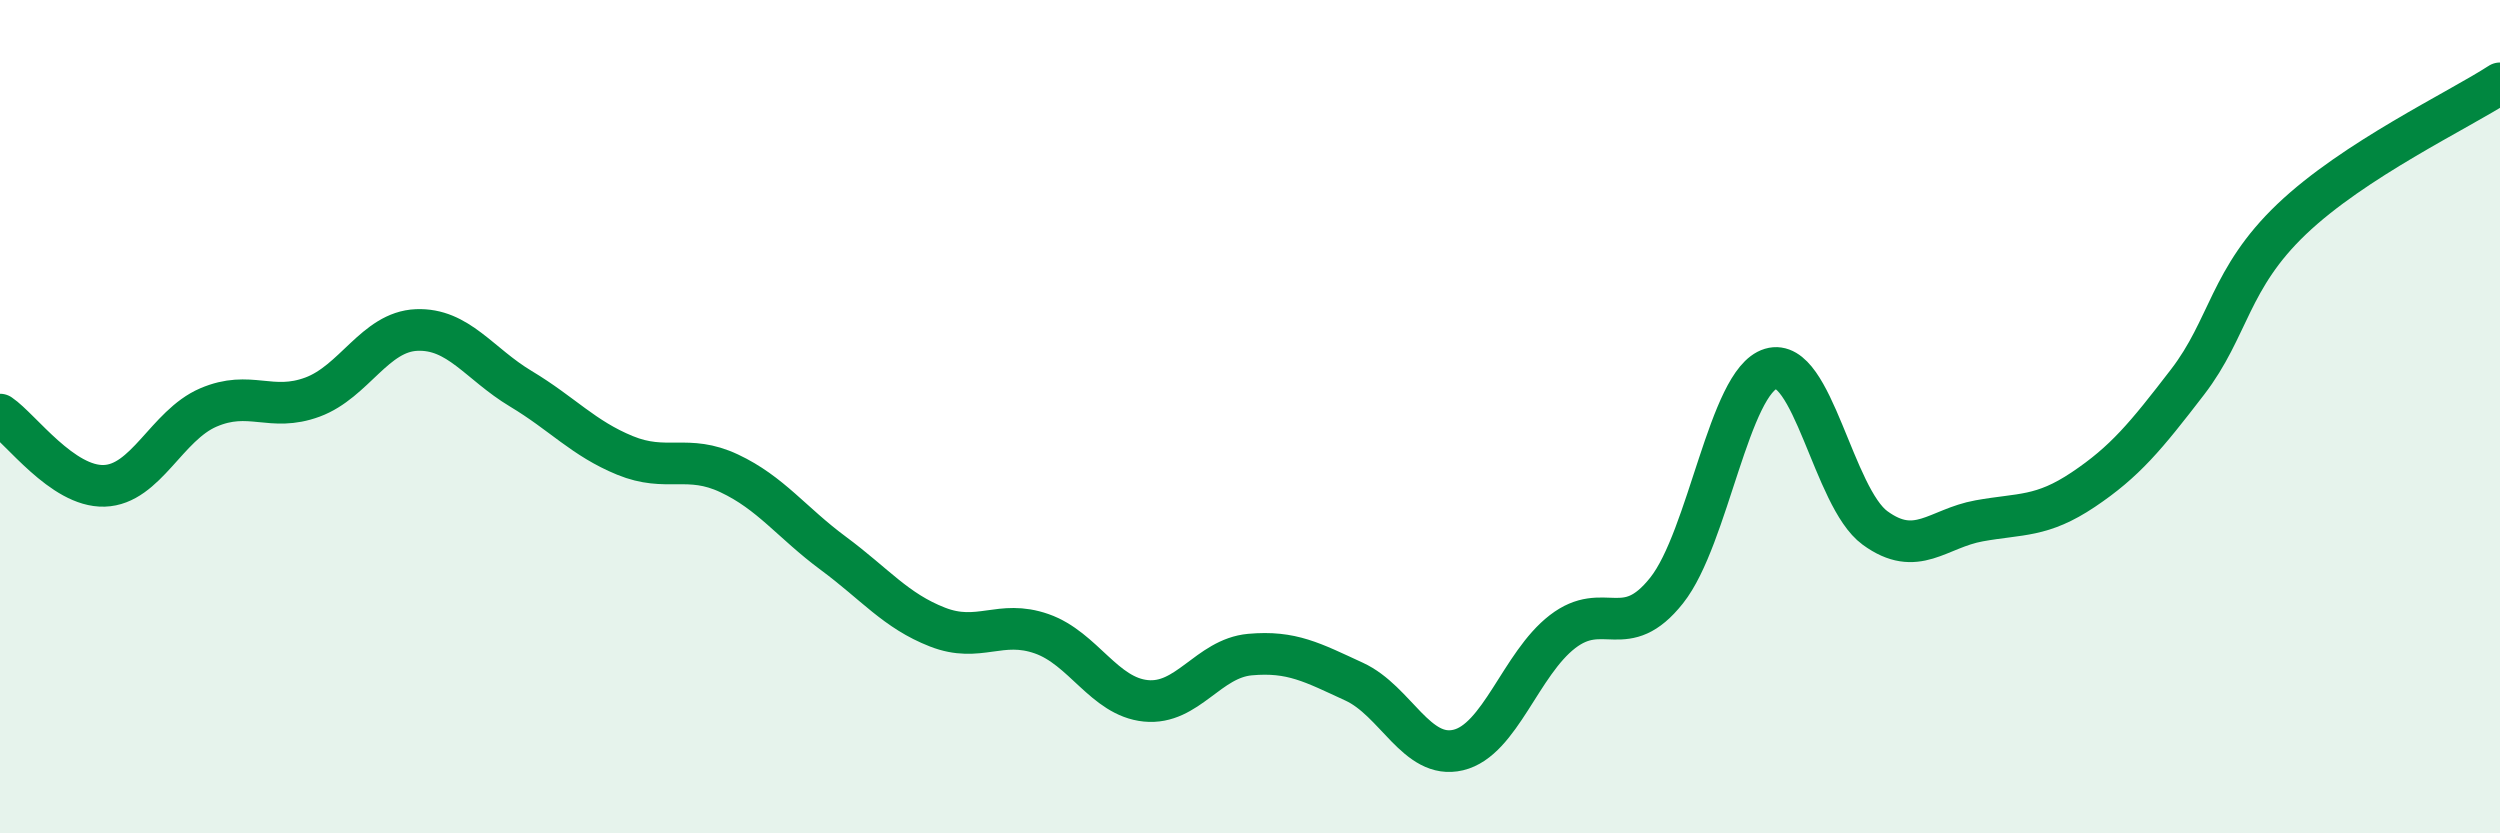
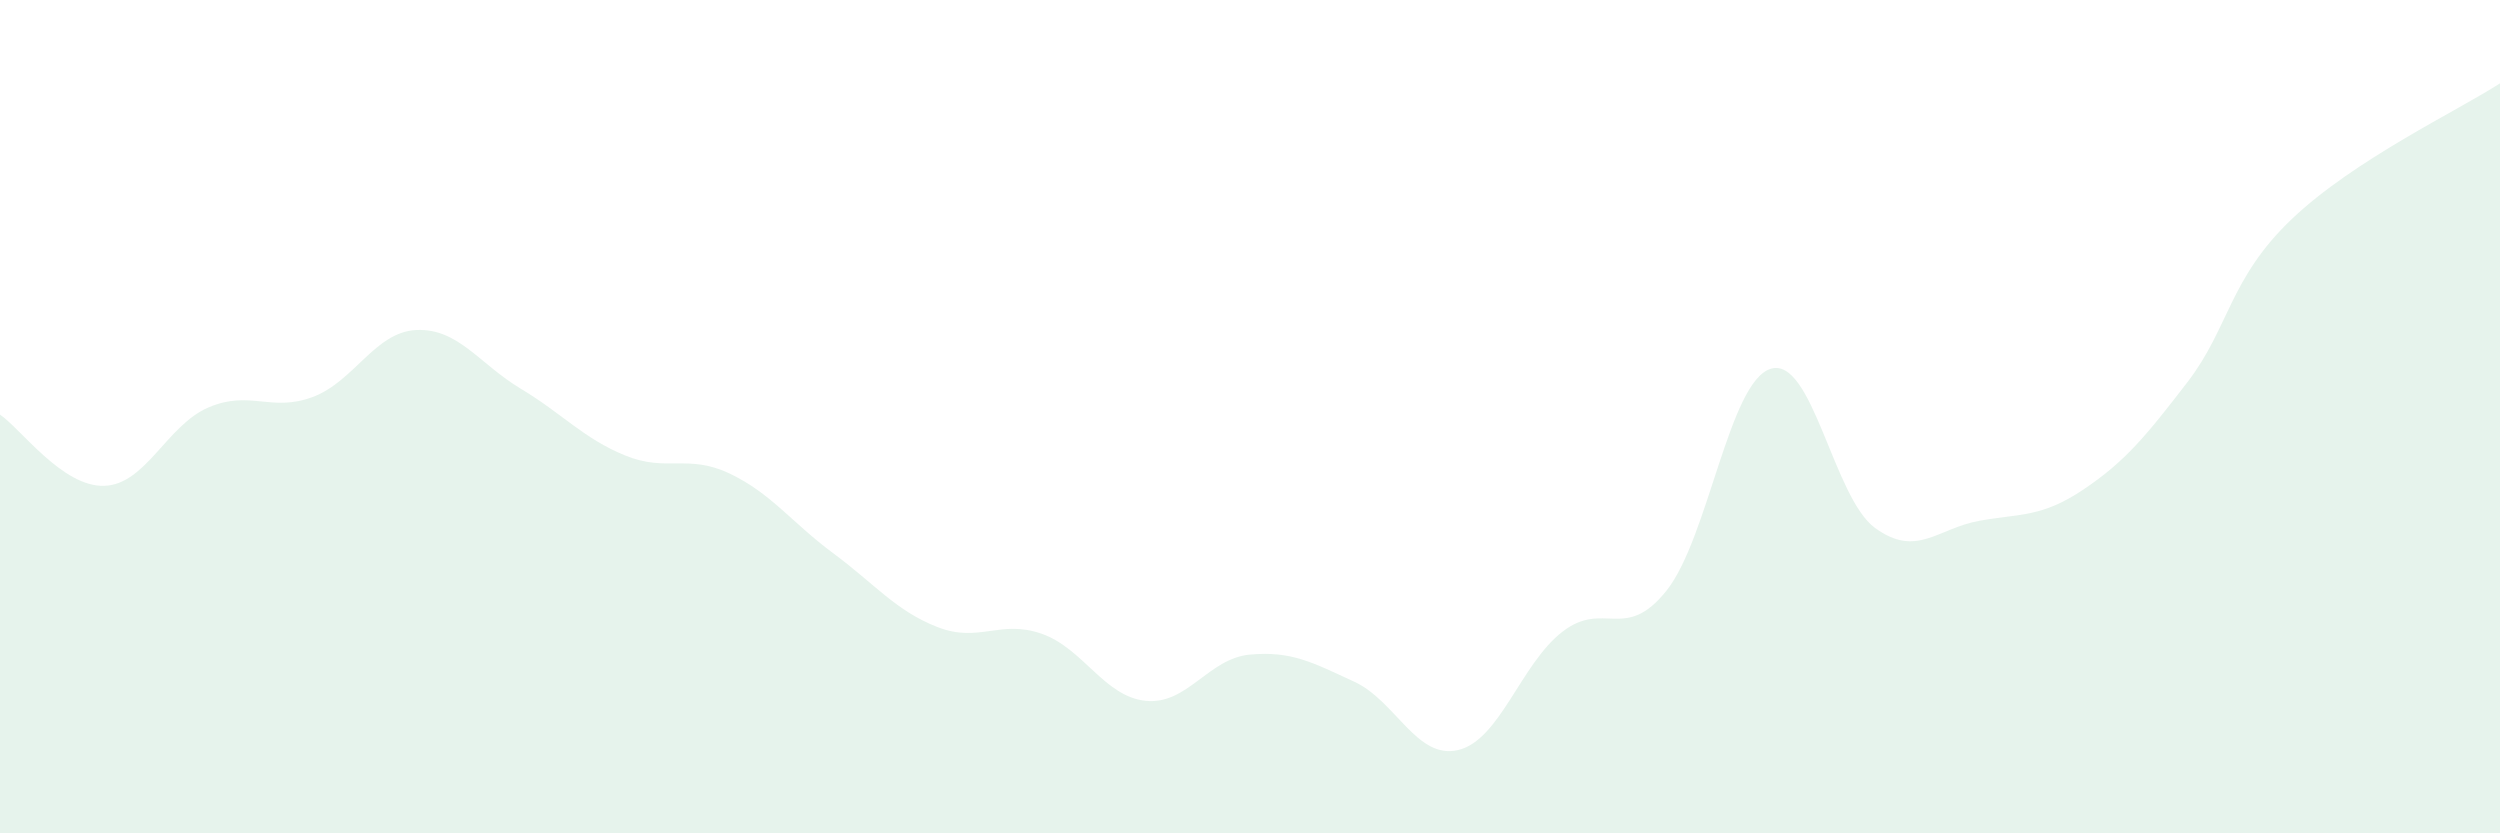
<svg xmlns="http://www.w3.org/2000/svg" width="60" height="20" viewBox="0 0 60 20">
  <path d="M 0,9.95 C 0.5,10.29 1.5,11.69 2.5,11.66 C 3.5,11.63 4,10.21 5,9.78 C 6,9.35 6.5,9.9 7.5,9.53 C 8.5,9.16 9,7.96 10,7.92 C 11,7.88 11.5,8.73 12.5,9.33 C 13.5,9.93 14,10.52 15,10.93 C 16,11.34 16.5,10.89 17.5,11.36 C 18.5,11.83 19,12.54 20,13.28 C 21,14.02 21.5,14.66 22.5,15.05 C 23.5,15.44 24,14.86 25,15.21 C 26,15.56 26.5,16.72 27.5,16.82 C 28.5,16.92 29,15.8 30,15.71 C 31,15.62 31.5,15.9 32.5,16.36 C 33.5,16.82 34,18.24 35,18 C 36,17.76 36.5,15.93 37.5,15.16 C 38.5,14.39 39,15.43 40,14.17 C 41,12.91 41.5,9.15 42.5,8.85 C 43.5,8.55 44,11.94 45,12.67 C 46,13.4 46.5,12.68 47.5,12.5 C 48.5,12.32 49,12.42 50,11.75 C 51,11.08 51.5,10.47 52.5,9.17 C 53.5,7.87 53.5,6.69 55,5.26 C 56.5,3.83 59,2.65 60,2L60 20L0 20Z" fill="#008740" opacity="0.1" stroke-linecap="round" stroke-linejoin="round" />
-   <path d="M 0,9.95 C 0.5,10.29 1.5,11.69 2.5,11.66 C 3.5,11.63 4,10.21 5,9.78 C 6,9.35 6.5,9.9 7.5,9.53 C 8.5,9.16 9,7.96 10,7.92 C 11,7.88 11.5,8.73 12.5,9.33 C 13.5,9.93 14,10.52 15,10.93 C 16,11.34 16.5,10.89 17.5,11.36 C 18.5,11.83 19,12.54 20,13.28 C 21,14.02 21.5,14.66 22.5,15.05 C 23.5,15.44 24,14.86 25,15.21 C 26,15.56 26.5,16.72 27.5,16.82 C 28.5,16.92 29,15.8 30,15.71 C 31,15.62 31.5,15.9 32.5,16.36 C 33.5,16.82 34,18.24 35,18 C 36,17.76 36.5,15.93 37.5,15.16 C 38.5,14.39 39,15.43 40,14.17 C 41,12.91 41.5,9.15 42.5,8.85 C 43.5,8.55 44,11.94 45,12.67 C 46,13.4 46.5,12.68 47.5,12.5 C 48.5,12.32 49,12.42 50,11.75 C 51,11.08 51.5,10.47 52.5,9.17 C 53.5,7.87 53.5,6.69 55,5.26 C 56.5,3.83 59,2.65 60,2" stroke="#008740" stroke-width="1" fill="none" stroke-linecap="round" stroke-linejoin="round" />
</svg>